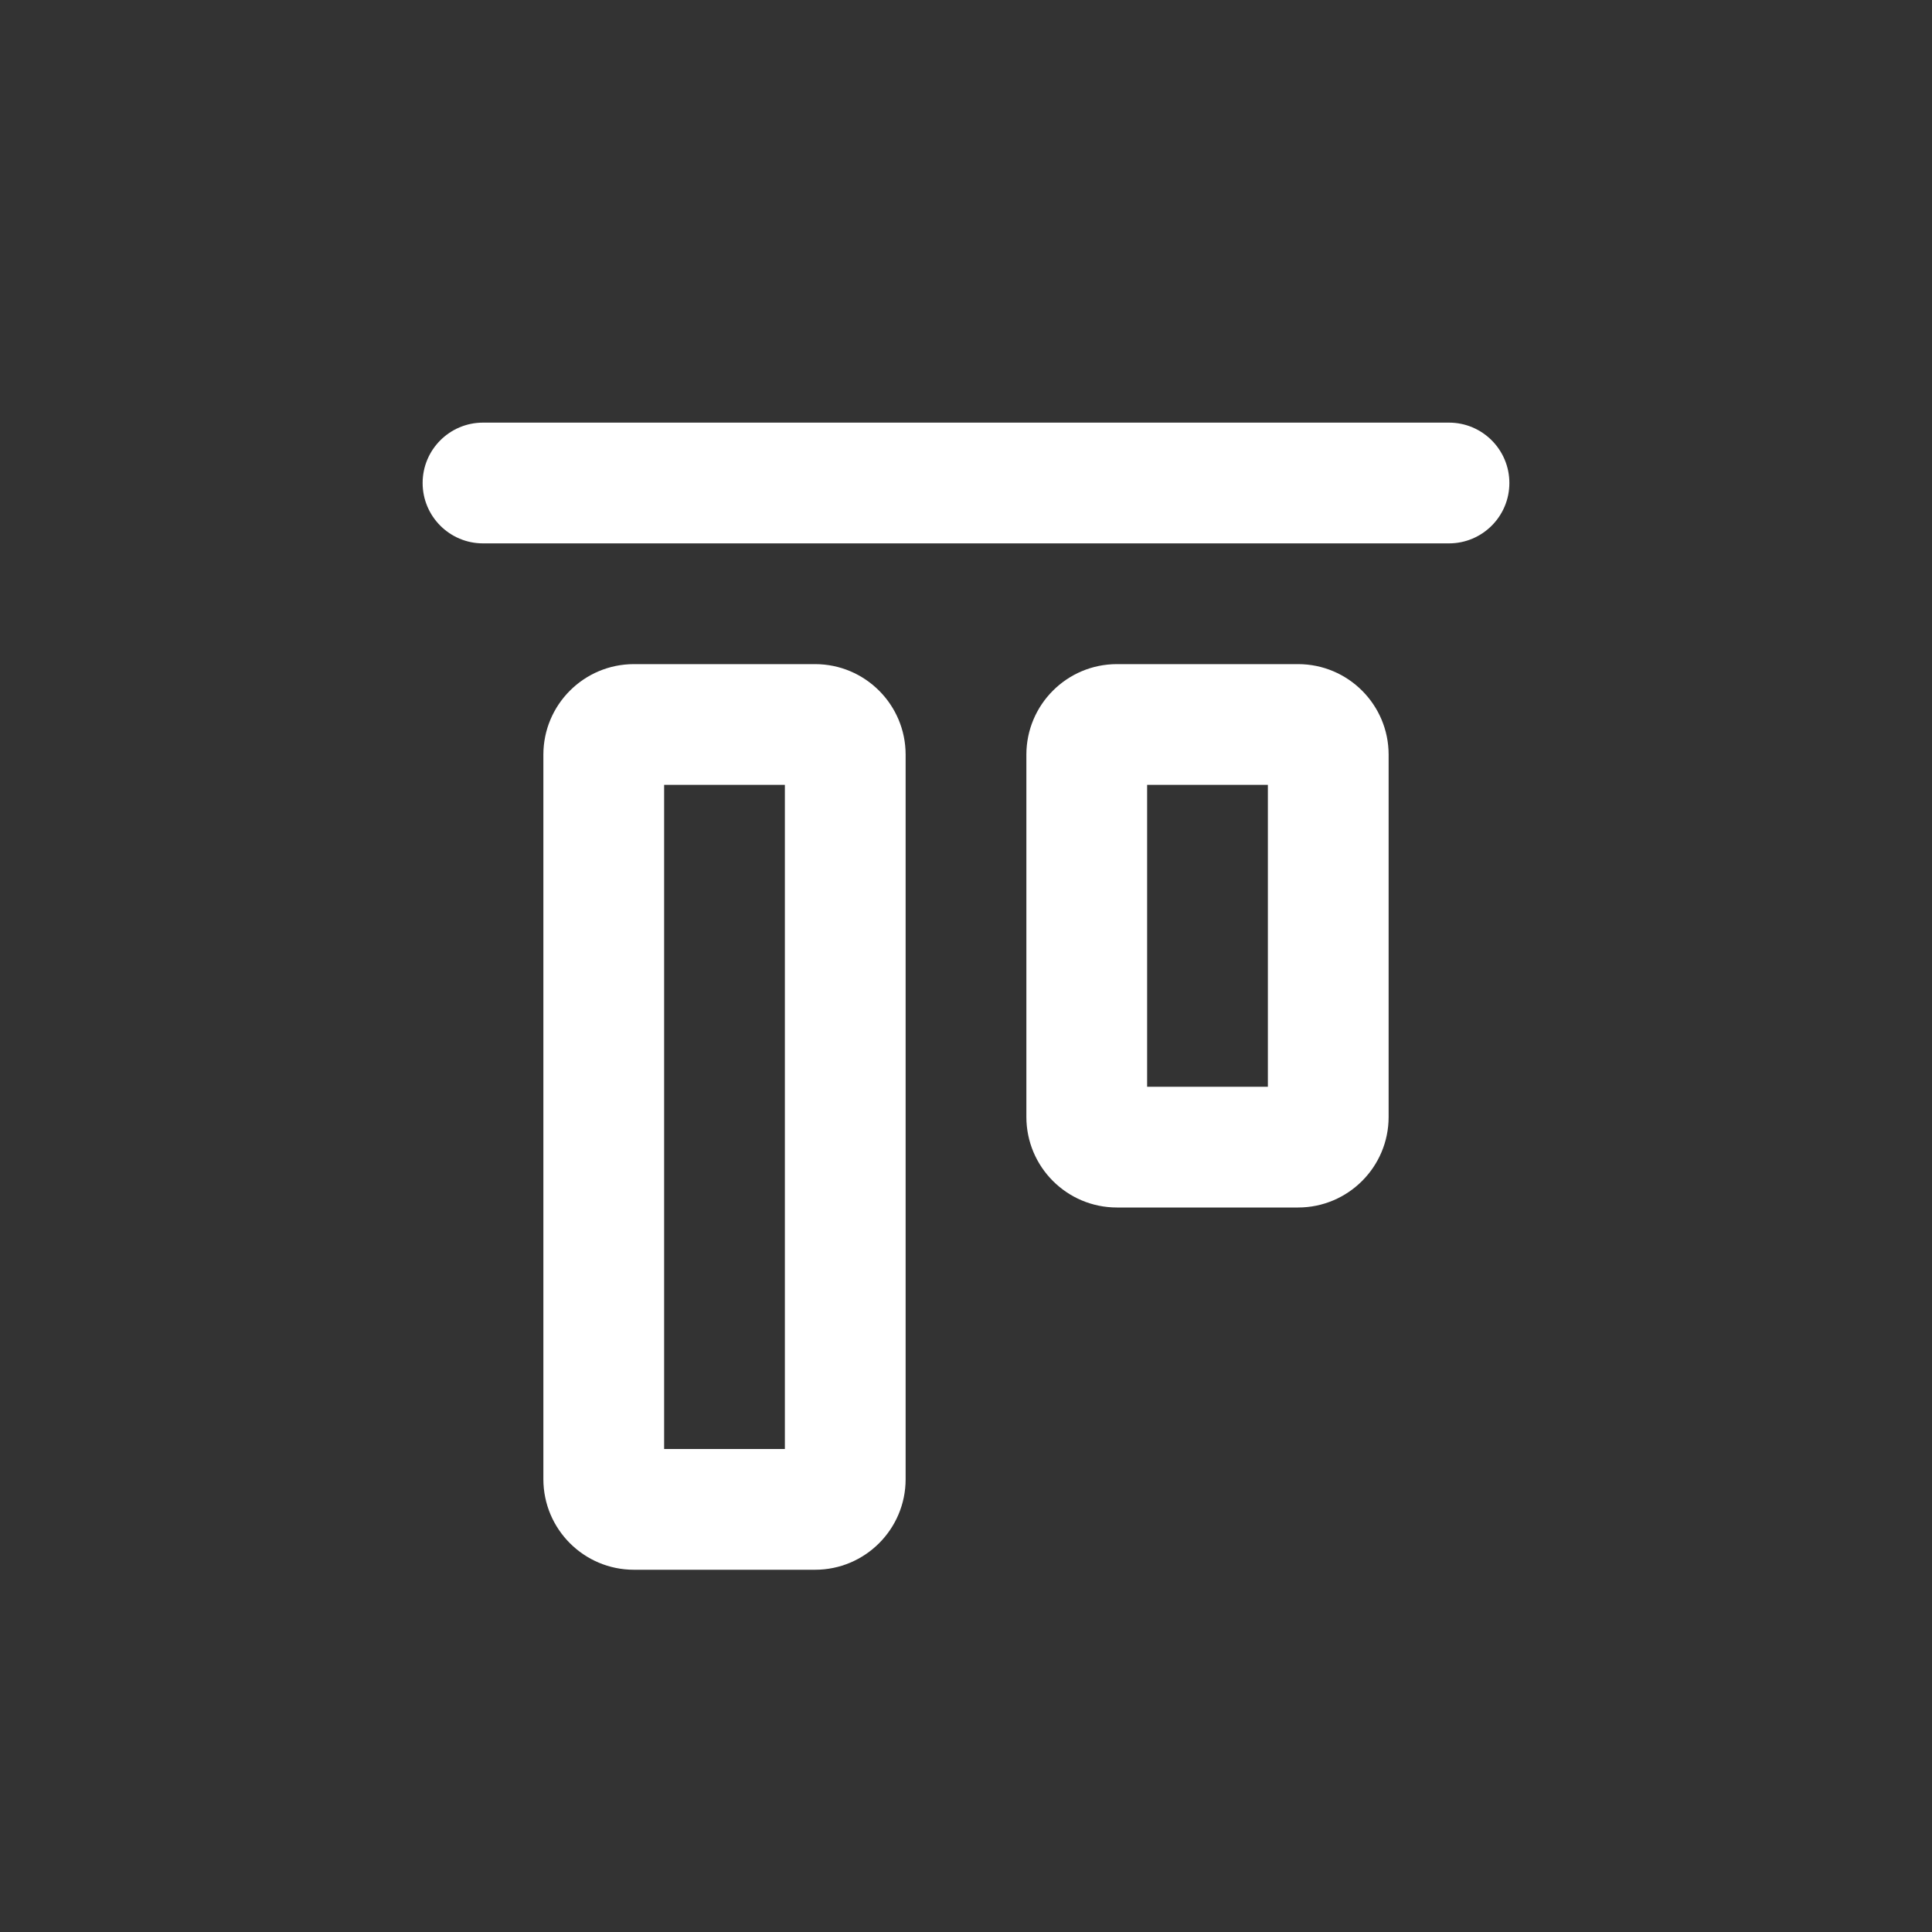
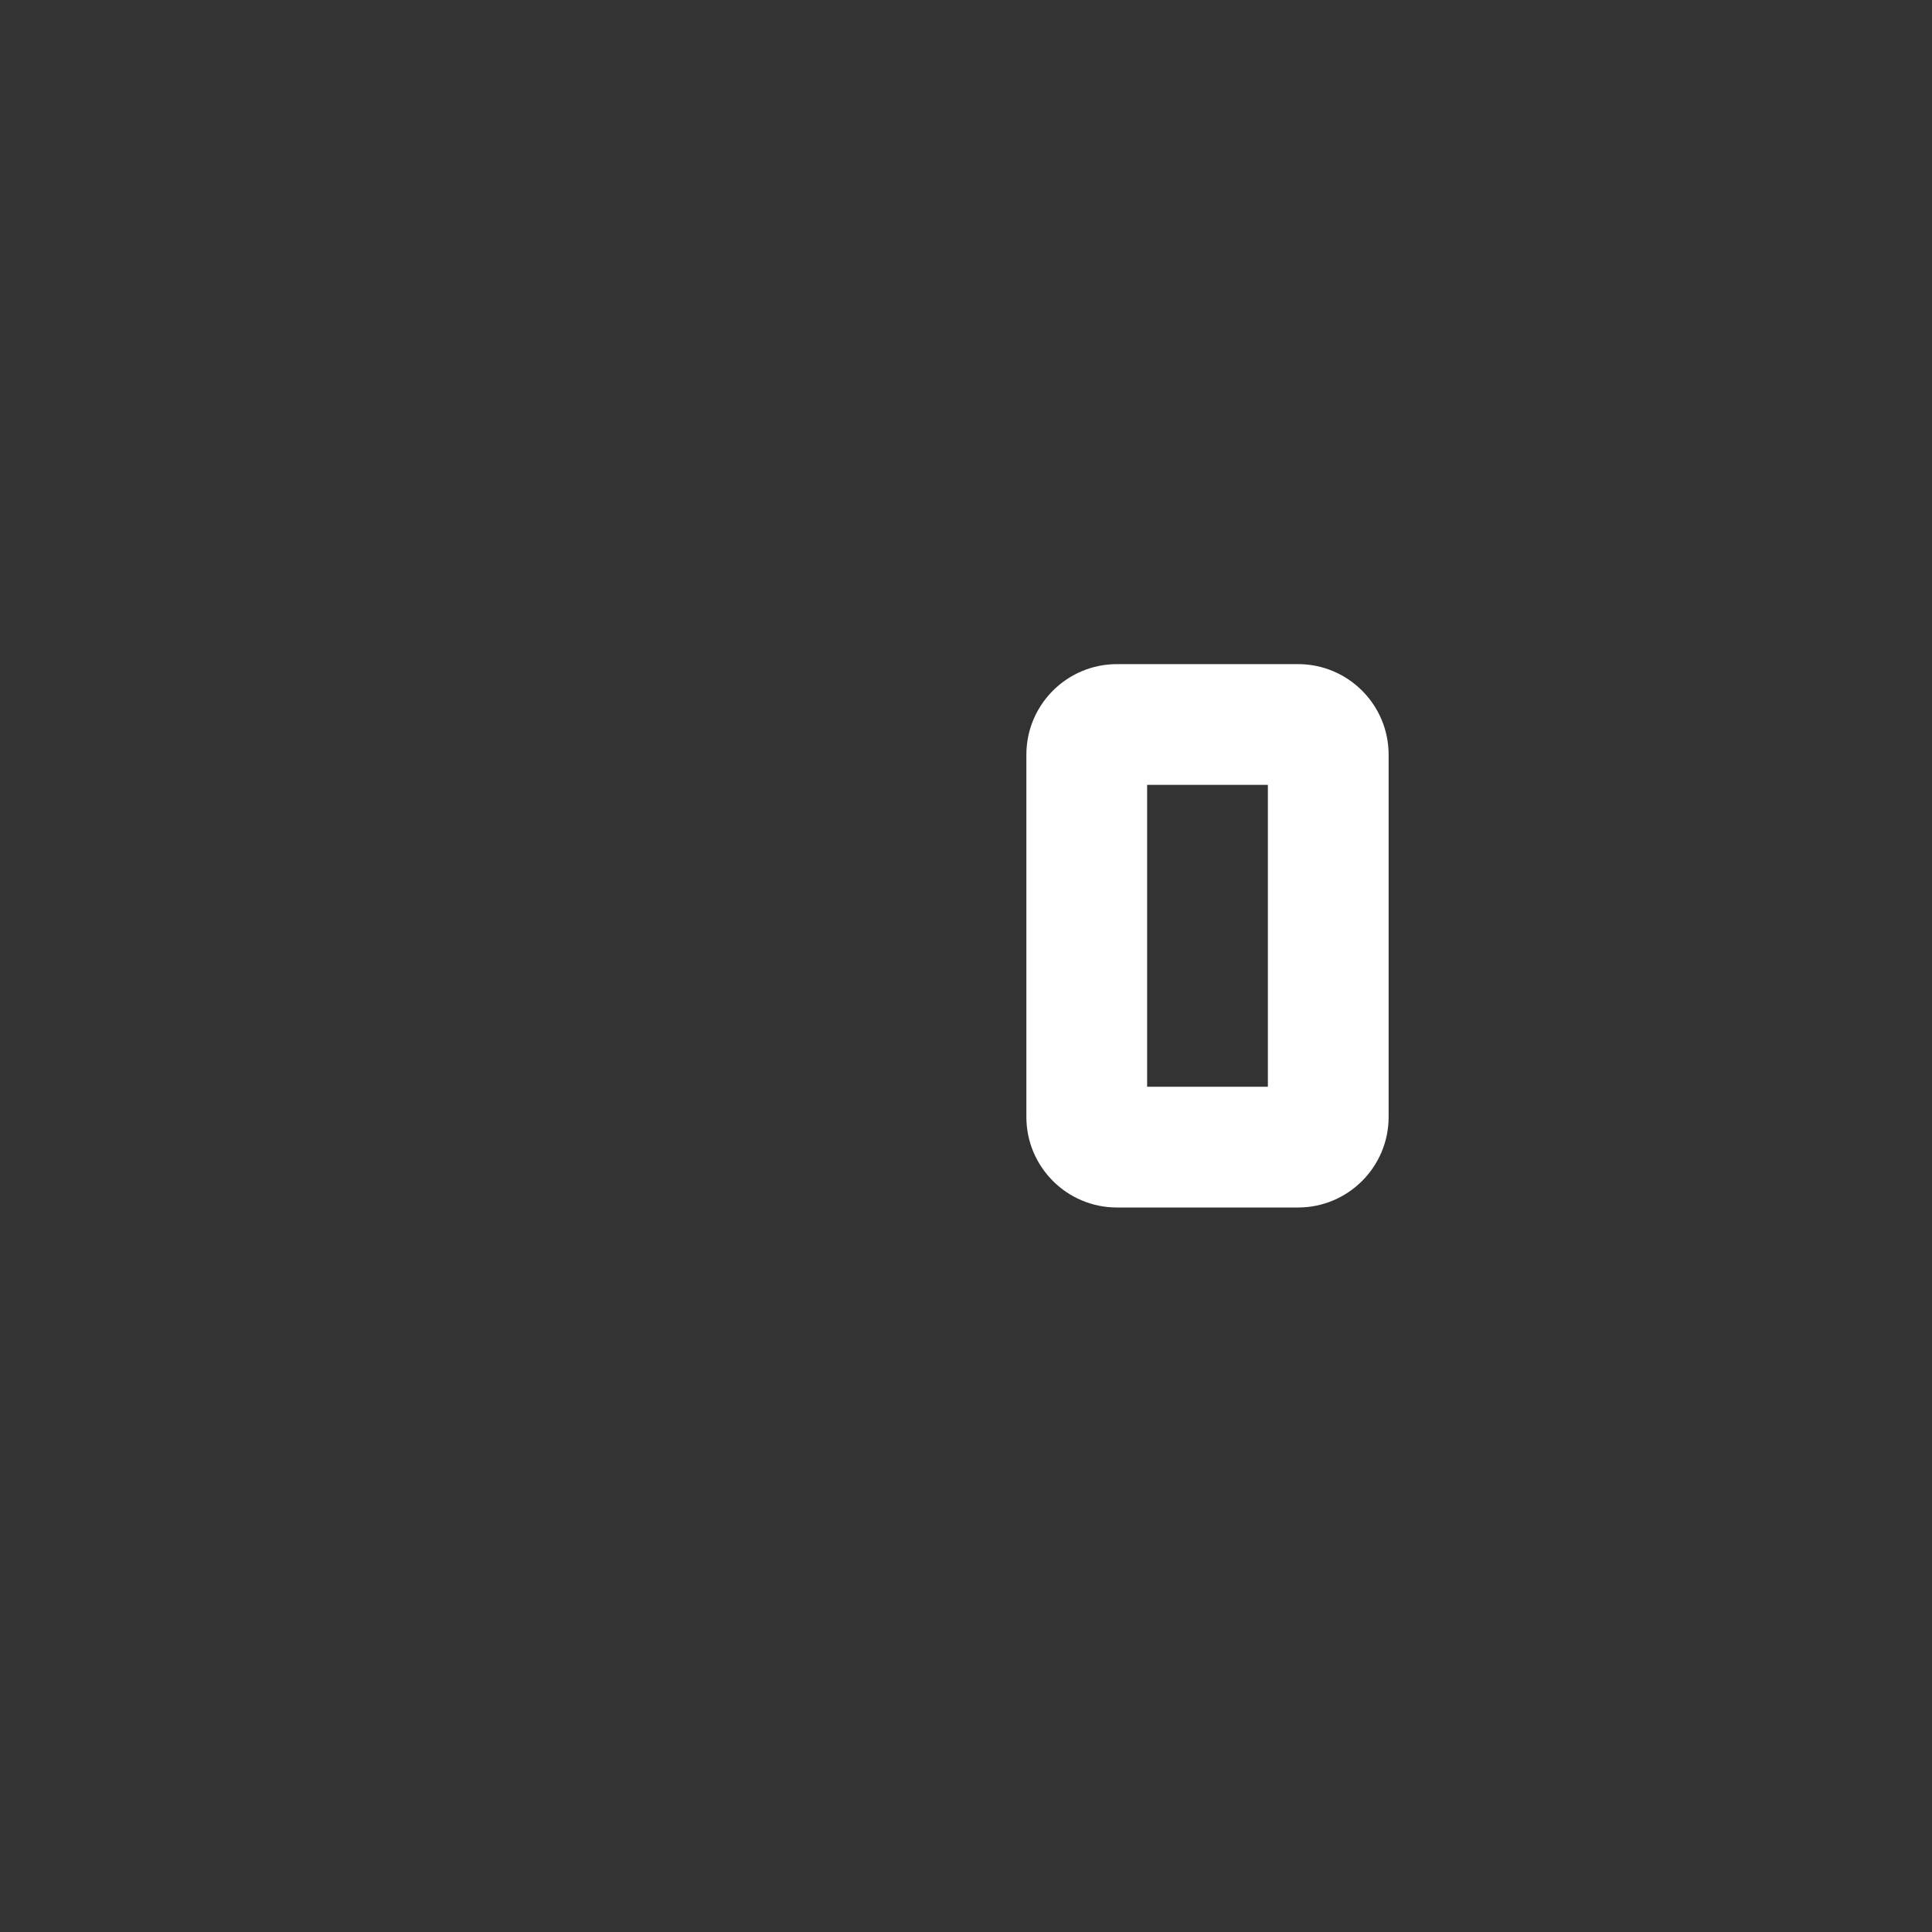
<svg xmlns="http://www.w3.org/2000/svg" width="32" height="32" viewBox="0 0 32 32" fill="none">
  <rect x="0" y="0" width="32" height="32" fill="#333333" stroke="none" />
-   <path d="M7 8C7 8.552 7.448 9 8 9H24C24.552 9 25 8.552 25 8C25 7.448 24.552 7 24 7H8C7.448 7 7 7.448 7 8Z" fill="white" />
-   <path fill-rule="evenodd" clip-rule="evenodd" d="M9 24.5C9 25.328 9.672 26 10.5 26H13.5C14.328 26 15 25.328 15 24.5V12.5C15 11.672 14.328 11 13.5 11H10.5C9.672 11 9 11.672 9 12.5V24.5ZM11 24V13H13V24H11Z" fill="white" />
-   <path fill-rule="evenodd" clip-rule="evenodd" d="M18.5 20C17.672 20 17 19.328 17 18.5V12.5C17 11.672 17.672 11 18.5 11H21.5C22.328 11 23 11.672 23 12.5V18.5C23 19.328 22.328 20 21.5 20H18.5ZM19 13V18H21V13H19Z" fill="white" />
+   <path fill-rule="evenodd" clip-rule="evenodd" d="M18.5 20C17.672 20 17 19.328 17 18.5V12.5C17 11.672 17.672 11 18.5 11H21.5C22.328 11 23 11.672 23 12.5V18.5C23 19.328 22.328 20 21.5 20H18.5ZM19 13V18H21V13H19" fill="white" />
</svg>